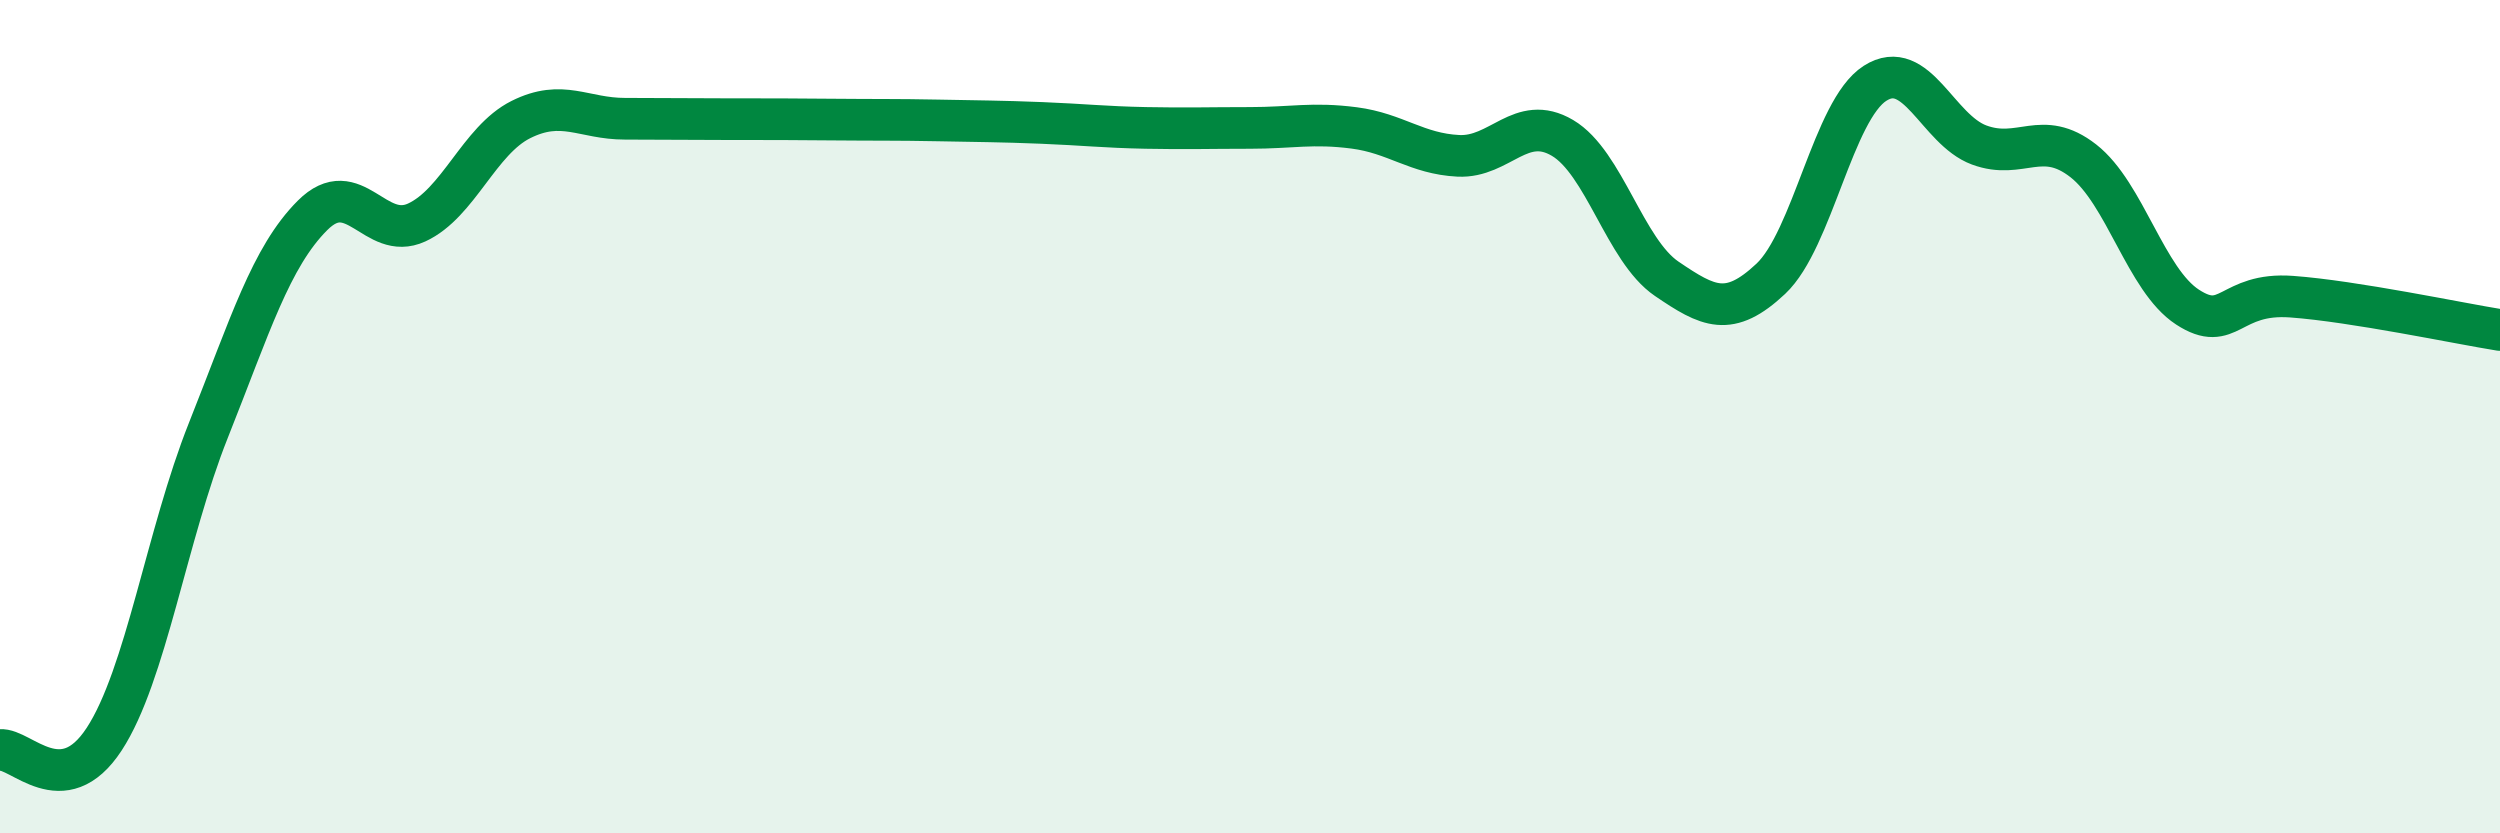
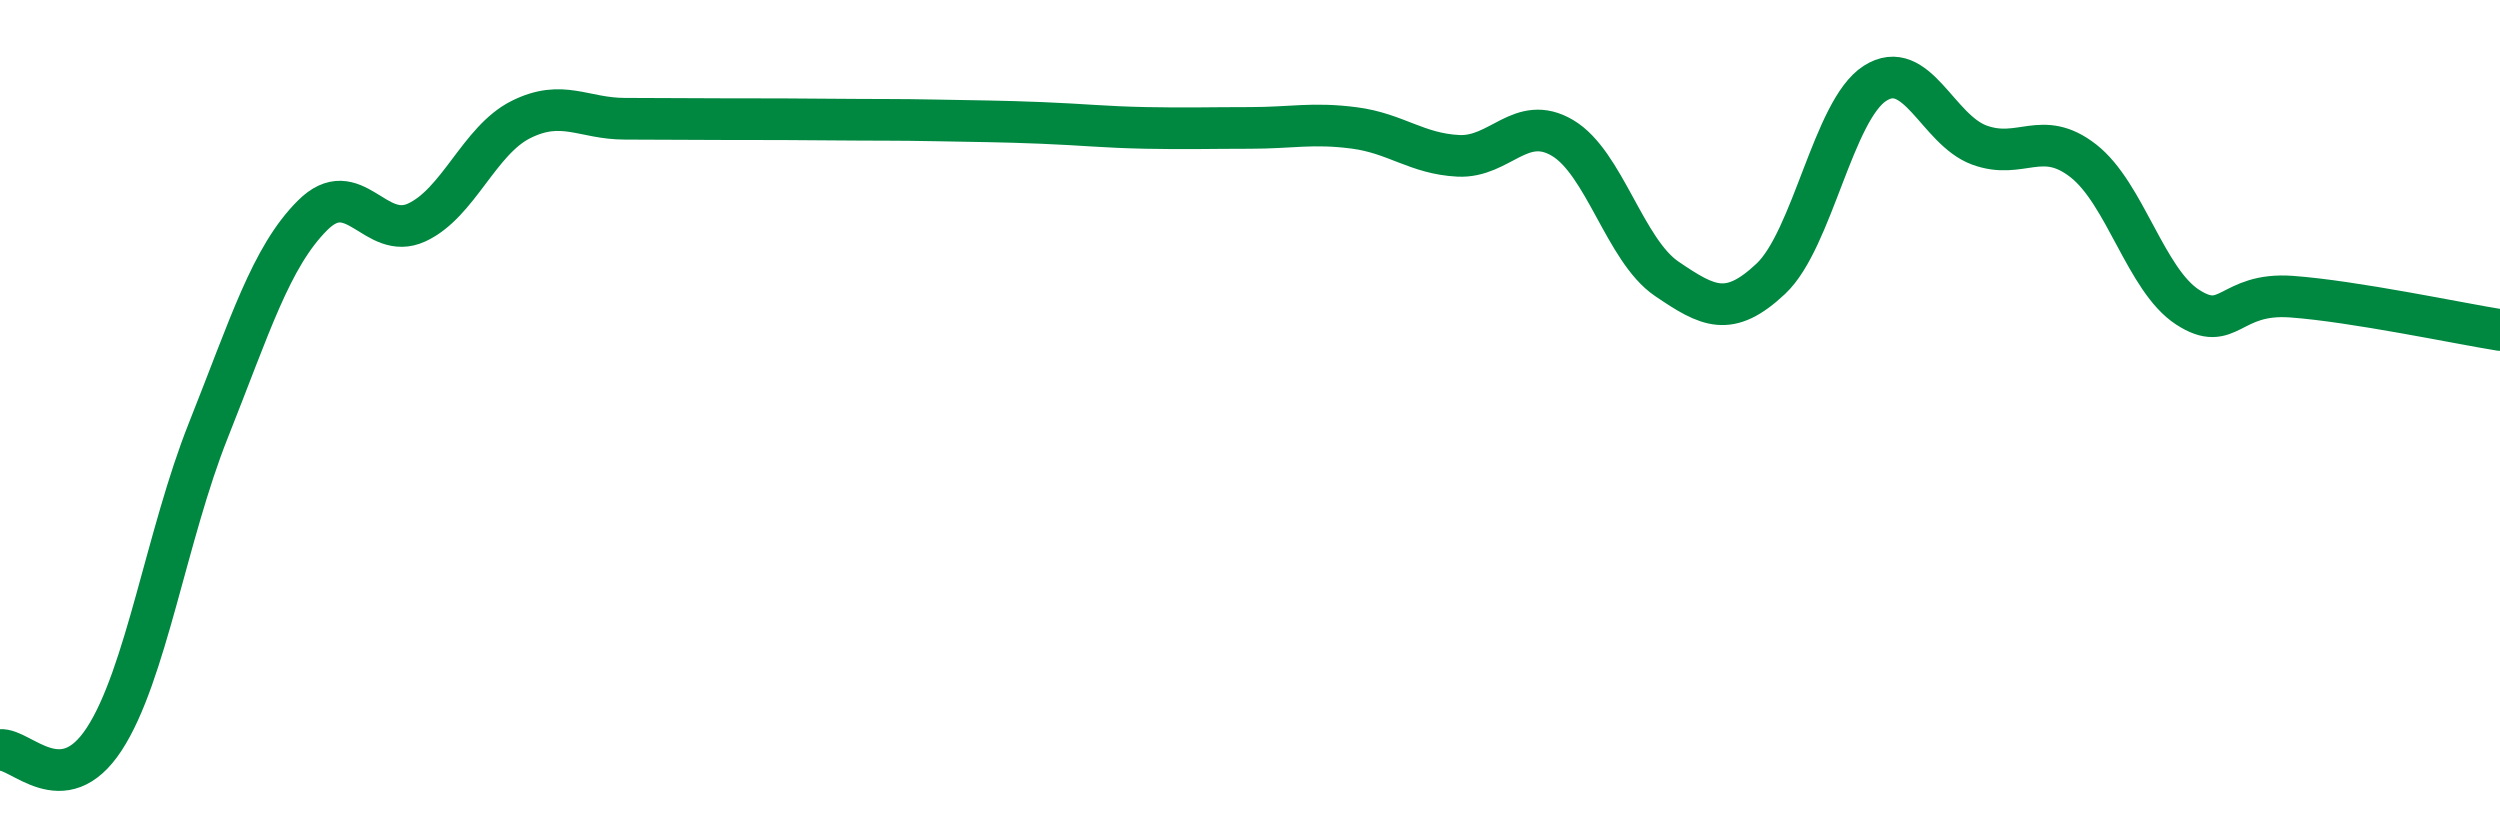
<svg xmlns="http://www.w3.org/2000/svg" width="60" height="20" viewBox="0 0 60 20">
-   <path d="M 0,18 C 0.5,17.95 1.5,19.27 2.5,17.74 C 3.5,16.21 4,12.84 5,10.33 C 6,7.82 6.5,6.17 7.5,5.17 C 8.5,4.17 9,5.8 10,5.34 C 11,4.88 11.5,3.37 12.5,2.87 C 13.5,2.37 14,2.85 15,2.85 C 16,2.85 16.5,2.86 17.5,2.86 C 18.5,2.86 19,2.86 20,2.87 C 21,2.88 21.5,2.87 22.5,2.89 C 23.5,2.91 24,2.91 25,2.95 C 26,2.99 26.5,3.05 27.5,3.07 C 28.5,3.09 29,3.07 30,3.07 C 31,3.07 31.5,2.94 32.5,3.07 C 33.5,3.2 34,3.69 35,3.74 C 36,3.79 36.5,2.72 37.5,3.31 C 38.5,3.9 39,6.01 40,6.69 C 41,7.37 41.5,7.63 42.5,6.69 C 43.5,5.75 44,2.64 45,2 C 46,1.36 46.5,3.11 47.5,3.48 C 48.5,3.85 49,3.08 50,3.86 C 51,4.64 51.5,6.72 52.5,7.37 C 53.5,8.02 53.5,7.01 55,7.12 C 56.5,7.23 59,7.76 60,7.92L60 20L0 20Z" fill="#008740" opacity="0.1" stroke-linecap="round" stroke-linejoin="round" />
  <path d="M 0,18 C 0.5,17.95 1.5,19.27 2.5,17.74 C 3.5,16.21 4,12.84 5,10.33 C 6,7.82 6.5,6.17 7.5,5.17 C 8.5,4.17 9,5.8 10,5.34 C 11,4.88 11.5,3.37 12.5,2.87 C 13.5,2.37 14,2.85 15,2.85 C 16,2.85 16.5,2.86 17.5,2.86 C 18.5,2.86 19,2.86 20,2.87 C 21,2.88 21.5,2.87 22.5,2.89 C 23.5,2.91 24,2.91 25,2.95 C 26,2.99 26.5,3.05 27.5,3.07 C 28.5,3.09 29,3.07 30,3.07 C 31,3.07 31.5,2.94 32.5,3.07 C 33.5,3.2 34,3.69 35,3.74 C 36,3.79 36.5,2.72 37.5,3.31 C 38.5,3.9 39,6.01 40,6.69 C 41,7.37 41.5,7.63 42.5,6.69 C 43.5,5.75 44,2.64 45,2 C 46,1.36 46.5,3.11 47.5,3.48 C 48.5,3.85 49,3.08 50,3.86 C 51,4.64 51.5,6.72 52.5,7.37 C 53.5,8.02 53.5,7.01 55,7.12 C 56.5,7.23 59,7.76 60,7.92" stroke="#008740" stroke-width="1" fill="none" stroke-linecap="round" stroke-linejoin="round" />
</svg>